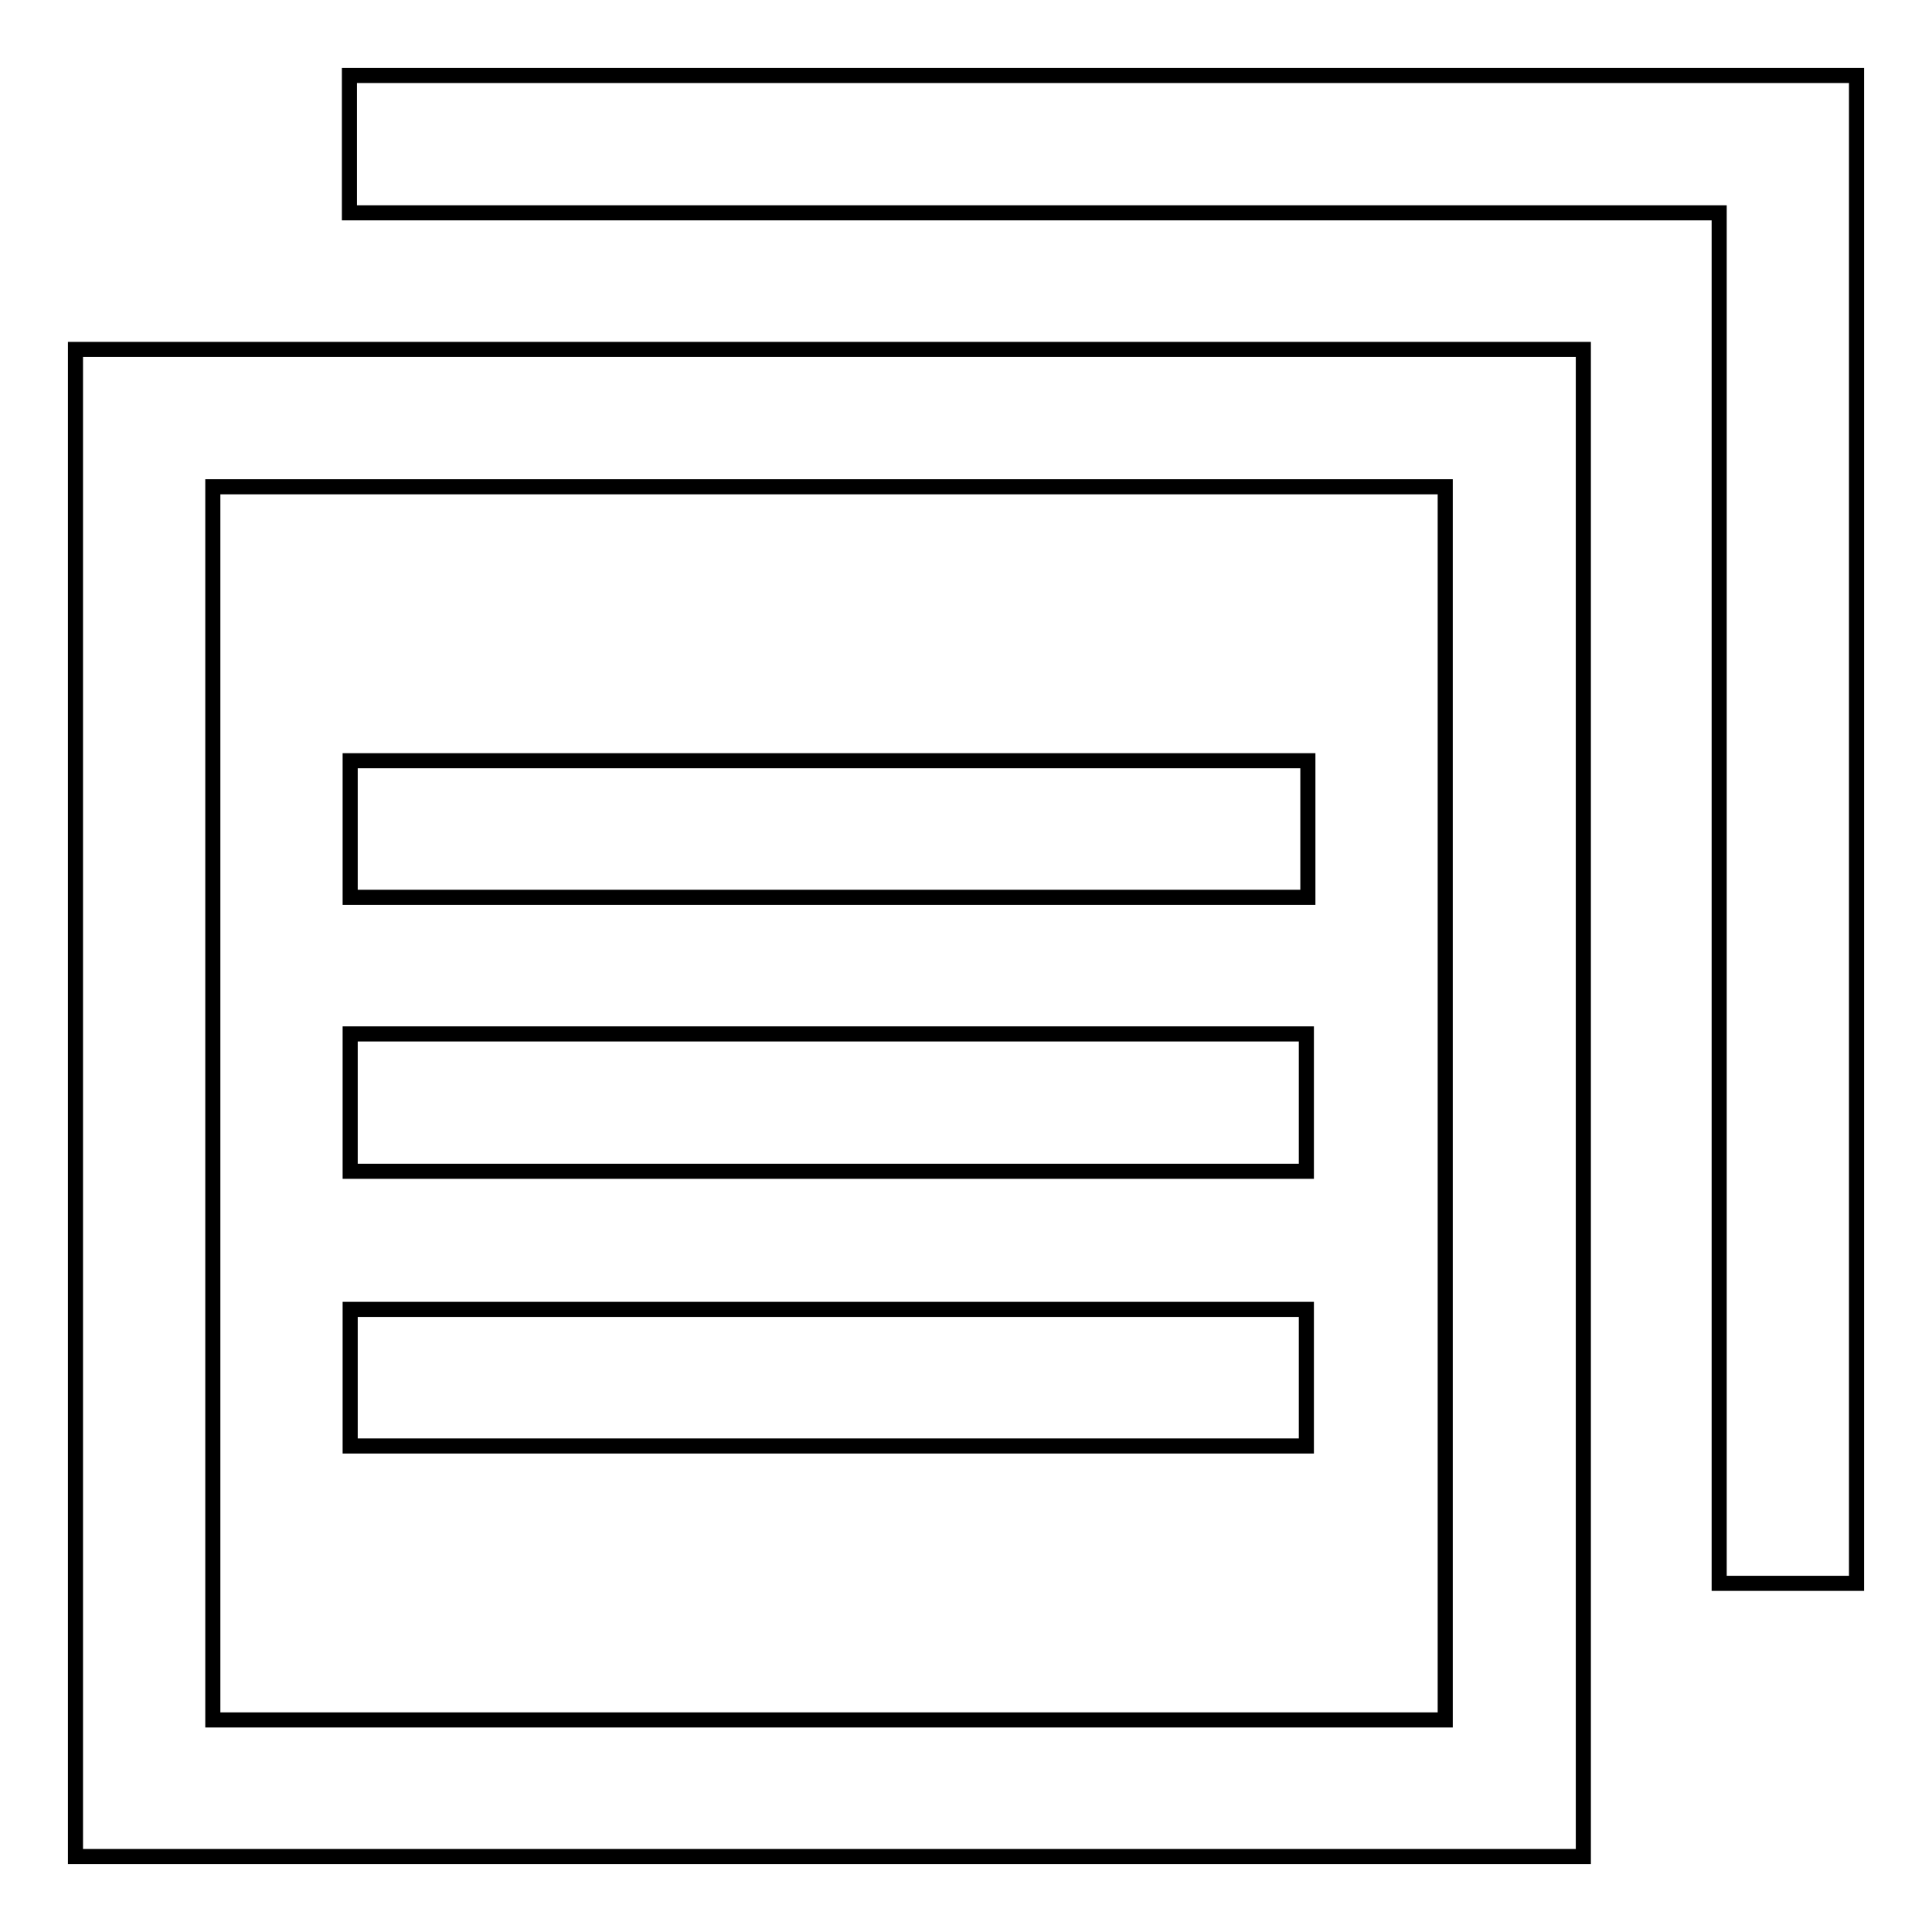
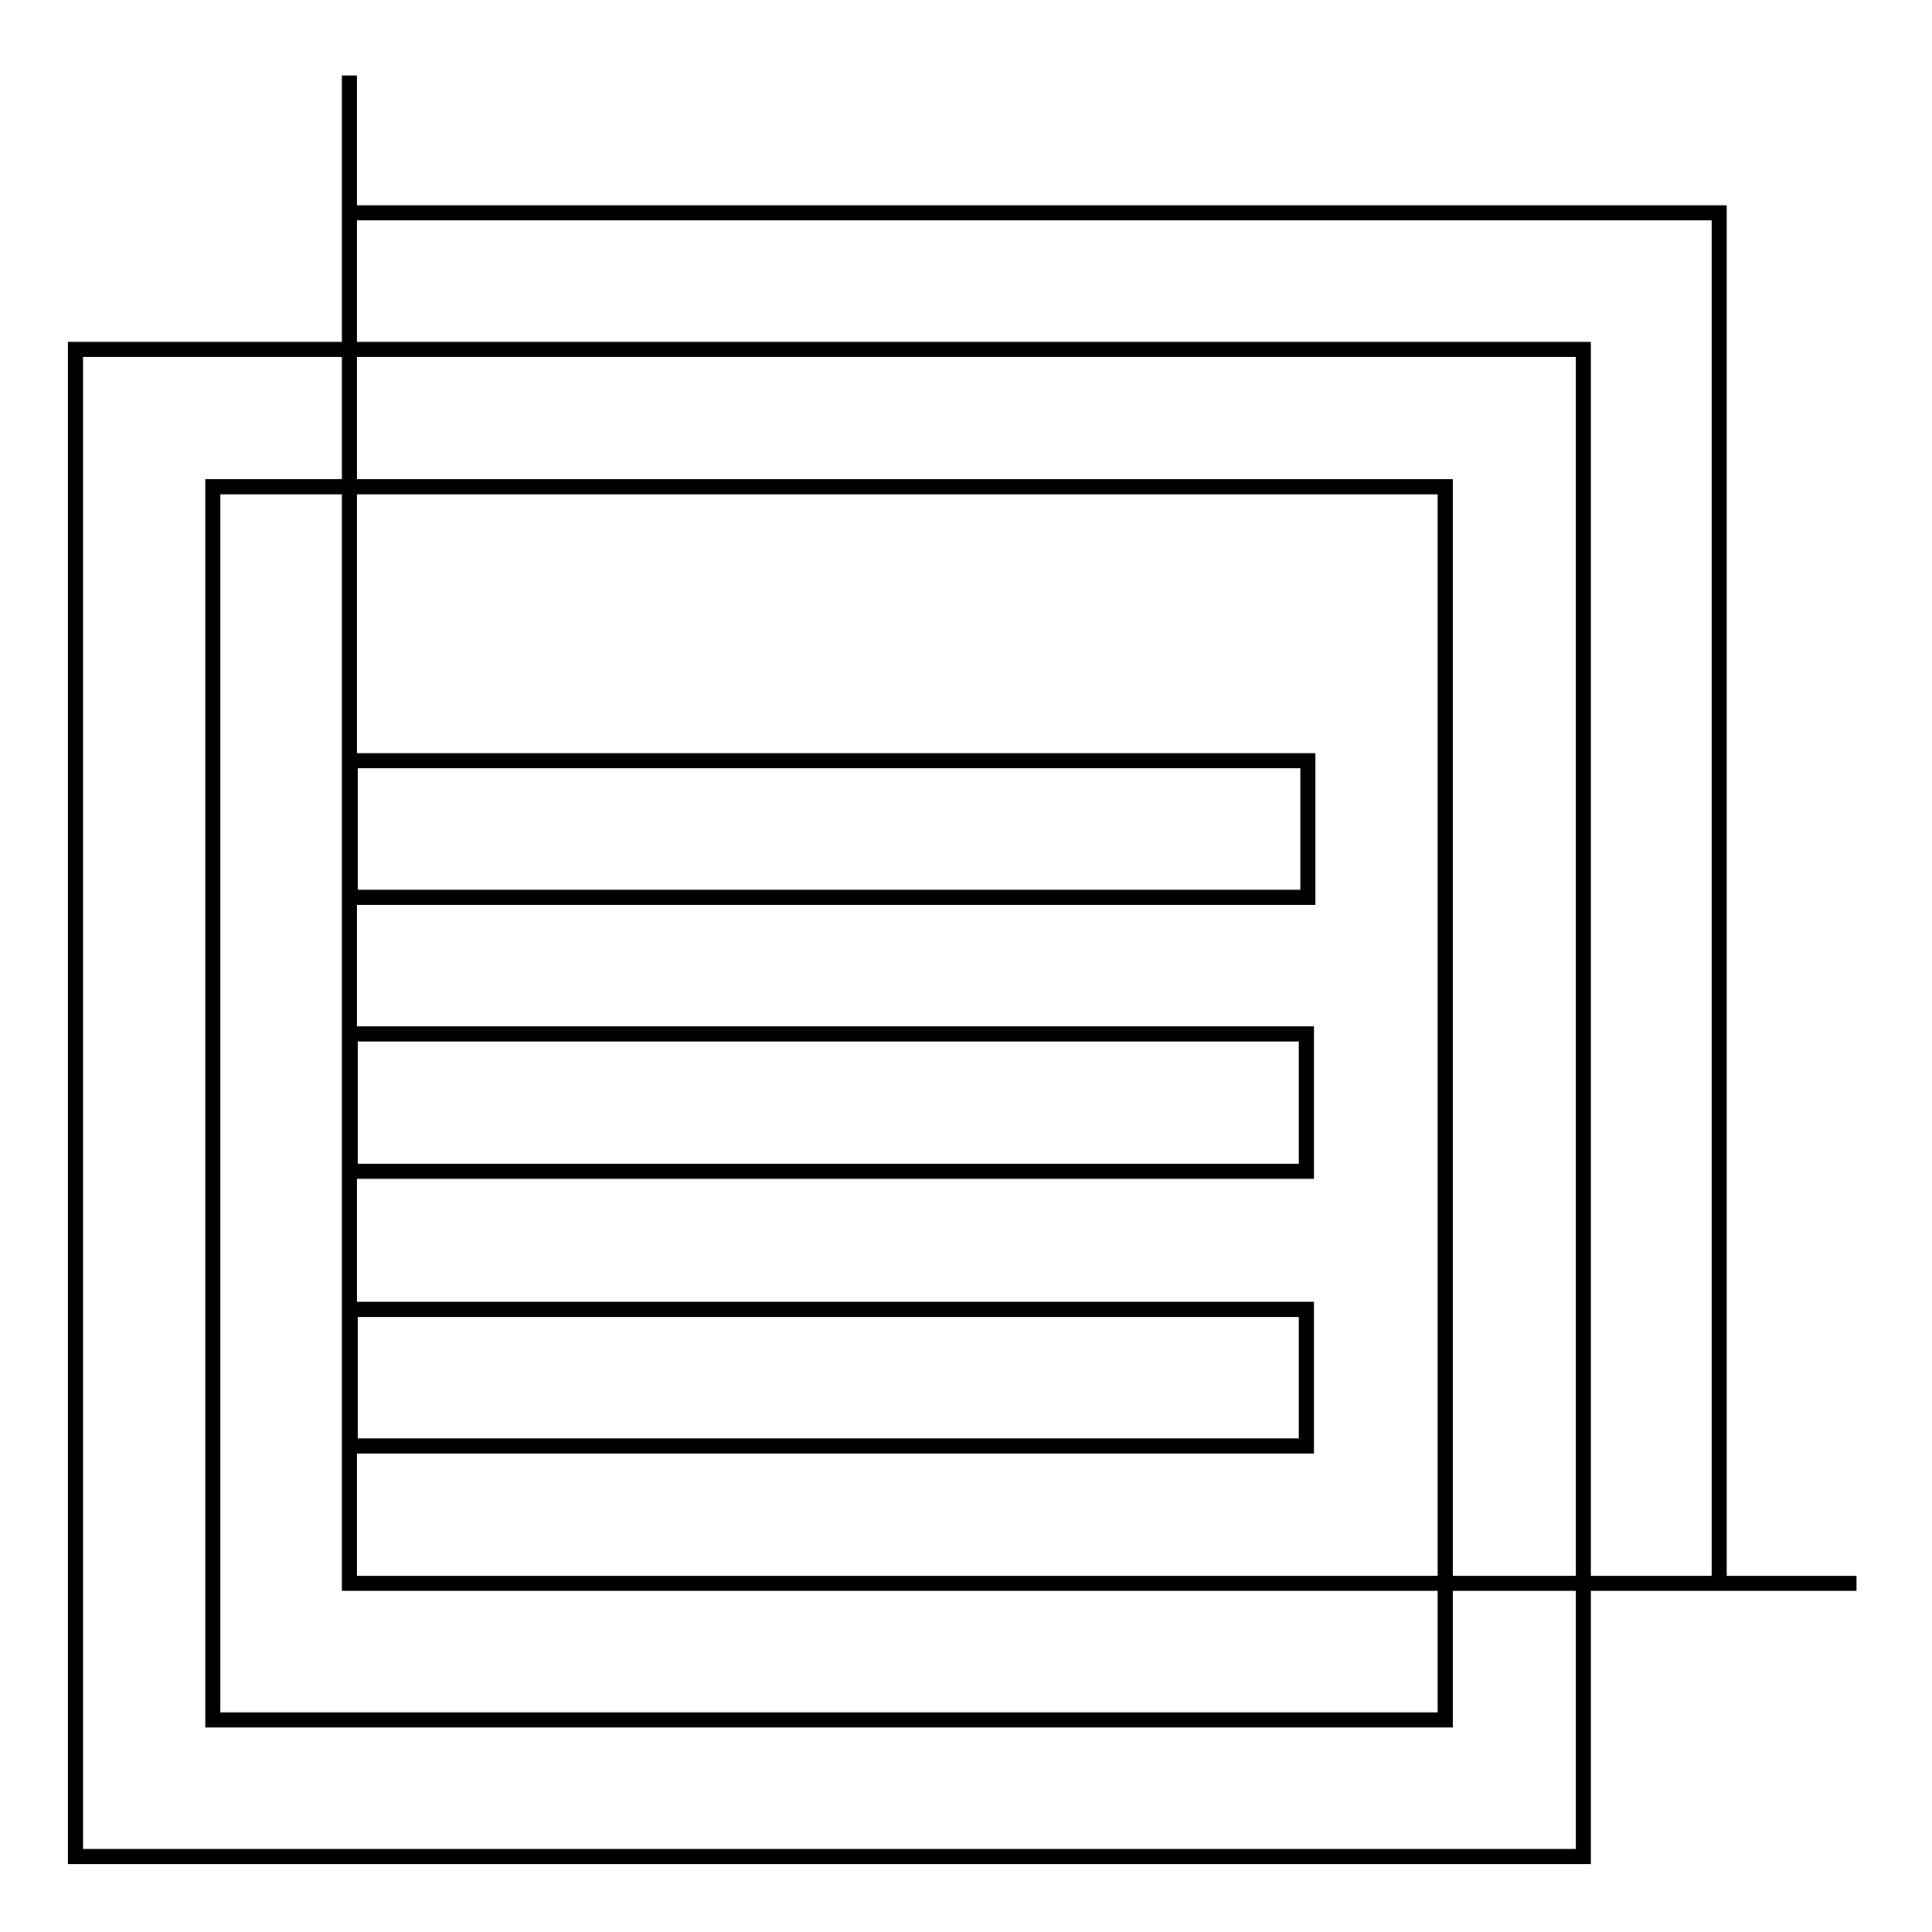
<svg xmlns="http://www.w3.org/2000/svg" version="1.1" x="0px" y="0px" viewBox="0 0 256 256" enable-background="new 0 0 256 256" xml:space="preserve">
  <g>
    <g>
-       <path stroke-width="2" fill-opacity="0" stroke="#000000" d="M46.4,191.6h126.7v-18.1H46.4V191.6L46.4,191.6z M46.4,155.2h126.7v-18.2H46.4V155.2L46.4,155.2z M46.4,118.9h126.9v-18.1H46.4V118.9L46.4,118.9z M10,246h199.8V46.3H10V246L10,246z M28.2,64.5h163.3v163.4H28.2V64.5L28.2,64.5z M46.3,10v18.2h181.5v181.6H246V10H46.3L46.3,10z" />
+       <path stroke-width="2" fill-opacity="0" stroke="#000000" d="M46.4,191.6h126.7v-18.1H46.4V191.6L46.4,191.6z M46.4,155.2h126.7v-18.2H46.4V155.2L46.4,155.2z M46.4,118.9h126.9v-18.1H46.4V118.9L46.4,118.9z M10,246h199.8V46.3H10V246L10,246z M28.2,64.5h163.3v163.4H28.2V64.5L28.2,64.5z M46.3,10v18.2h181.5v181.6H246H46.3L46.3,10z" />
    </g>
  </g>
</svg>